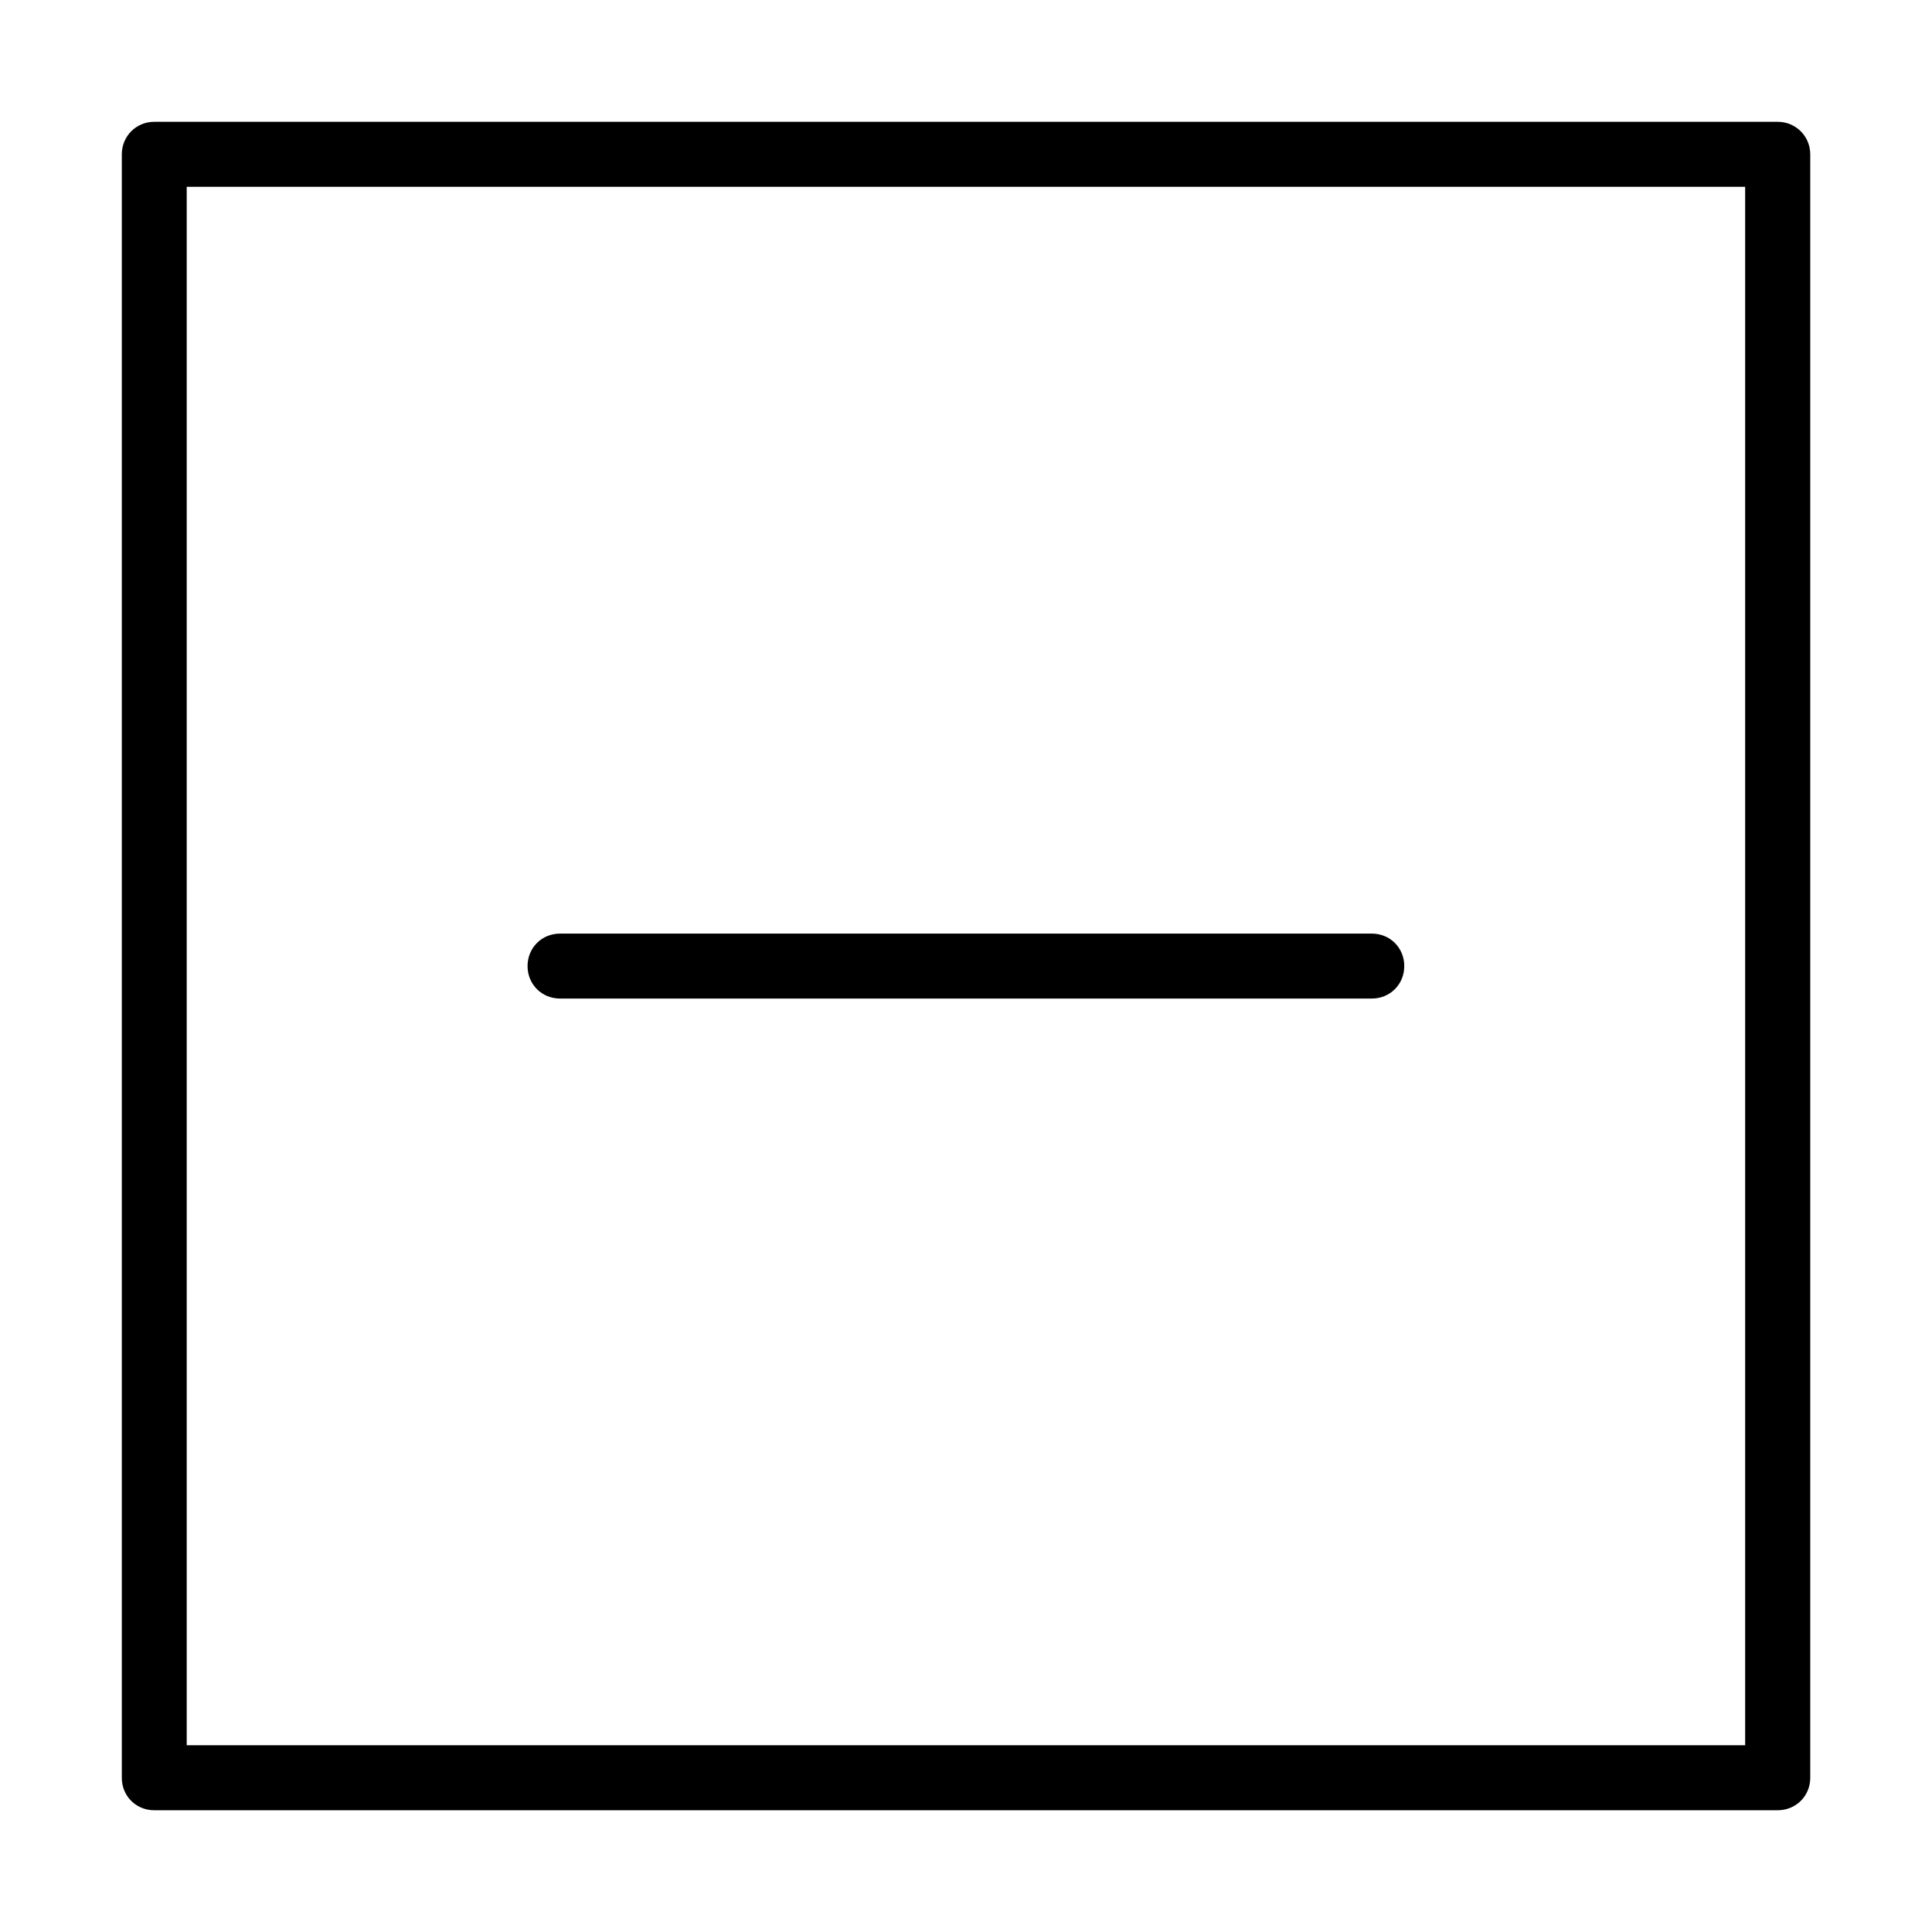
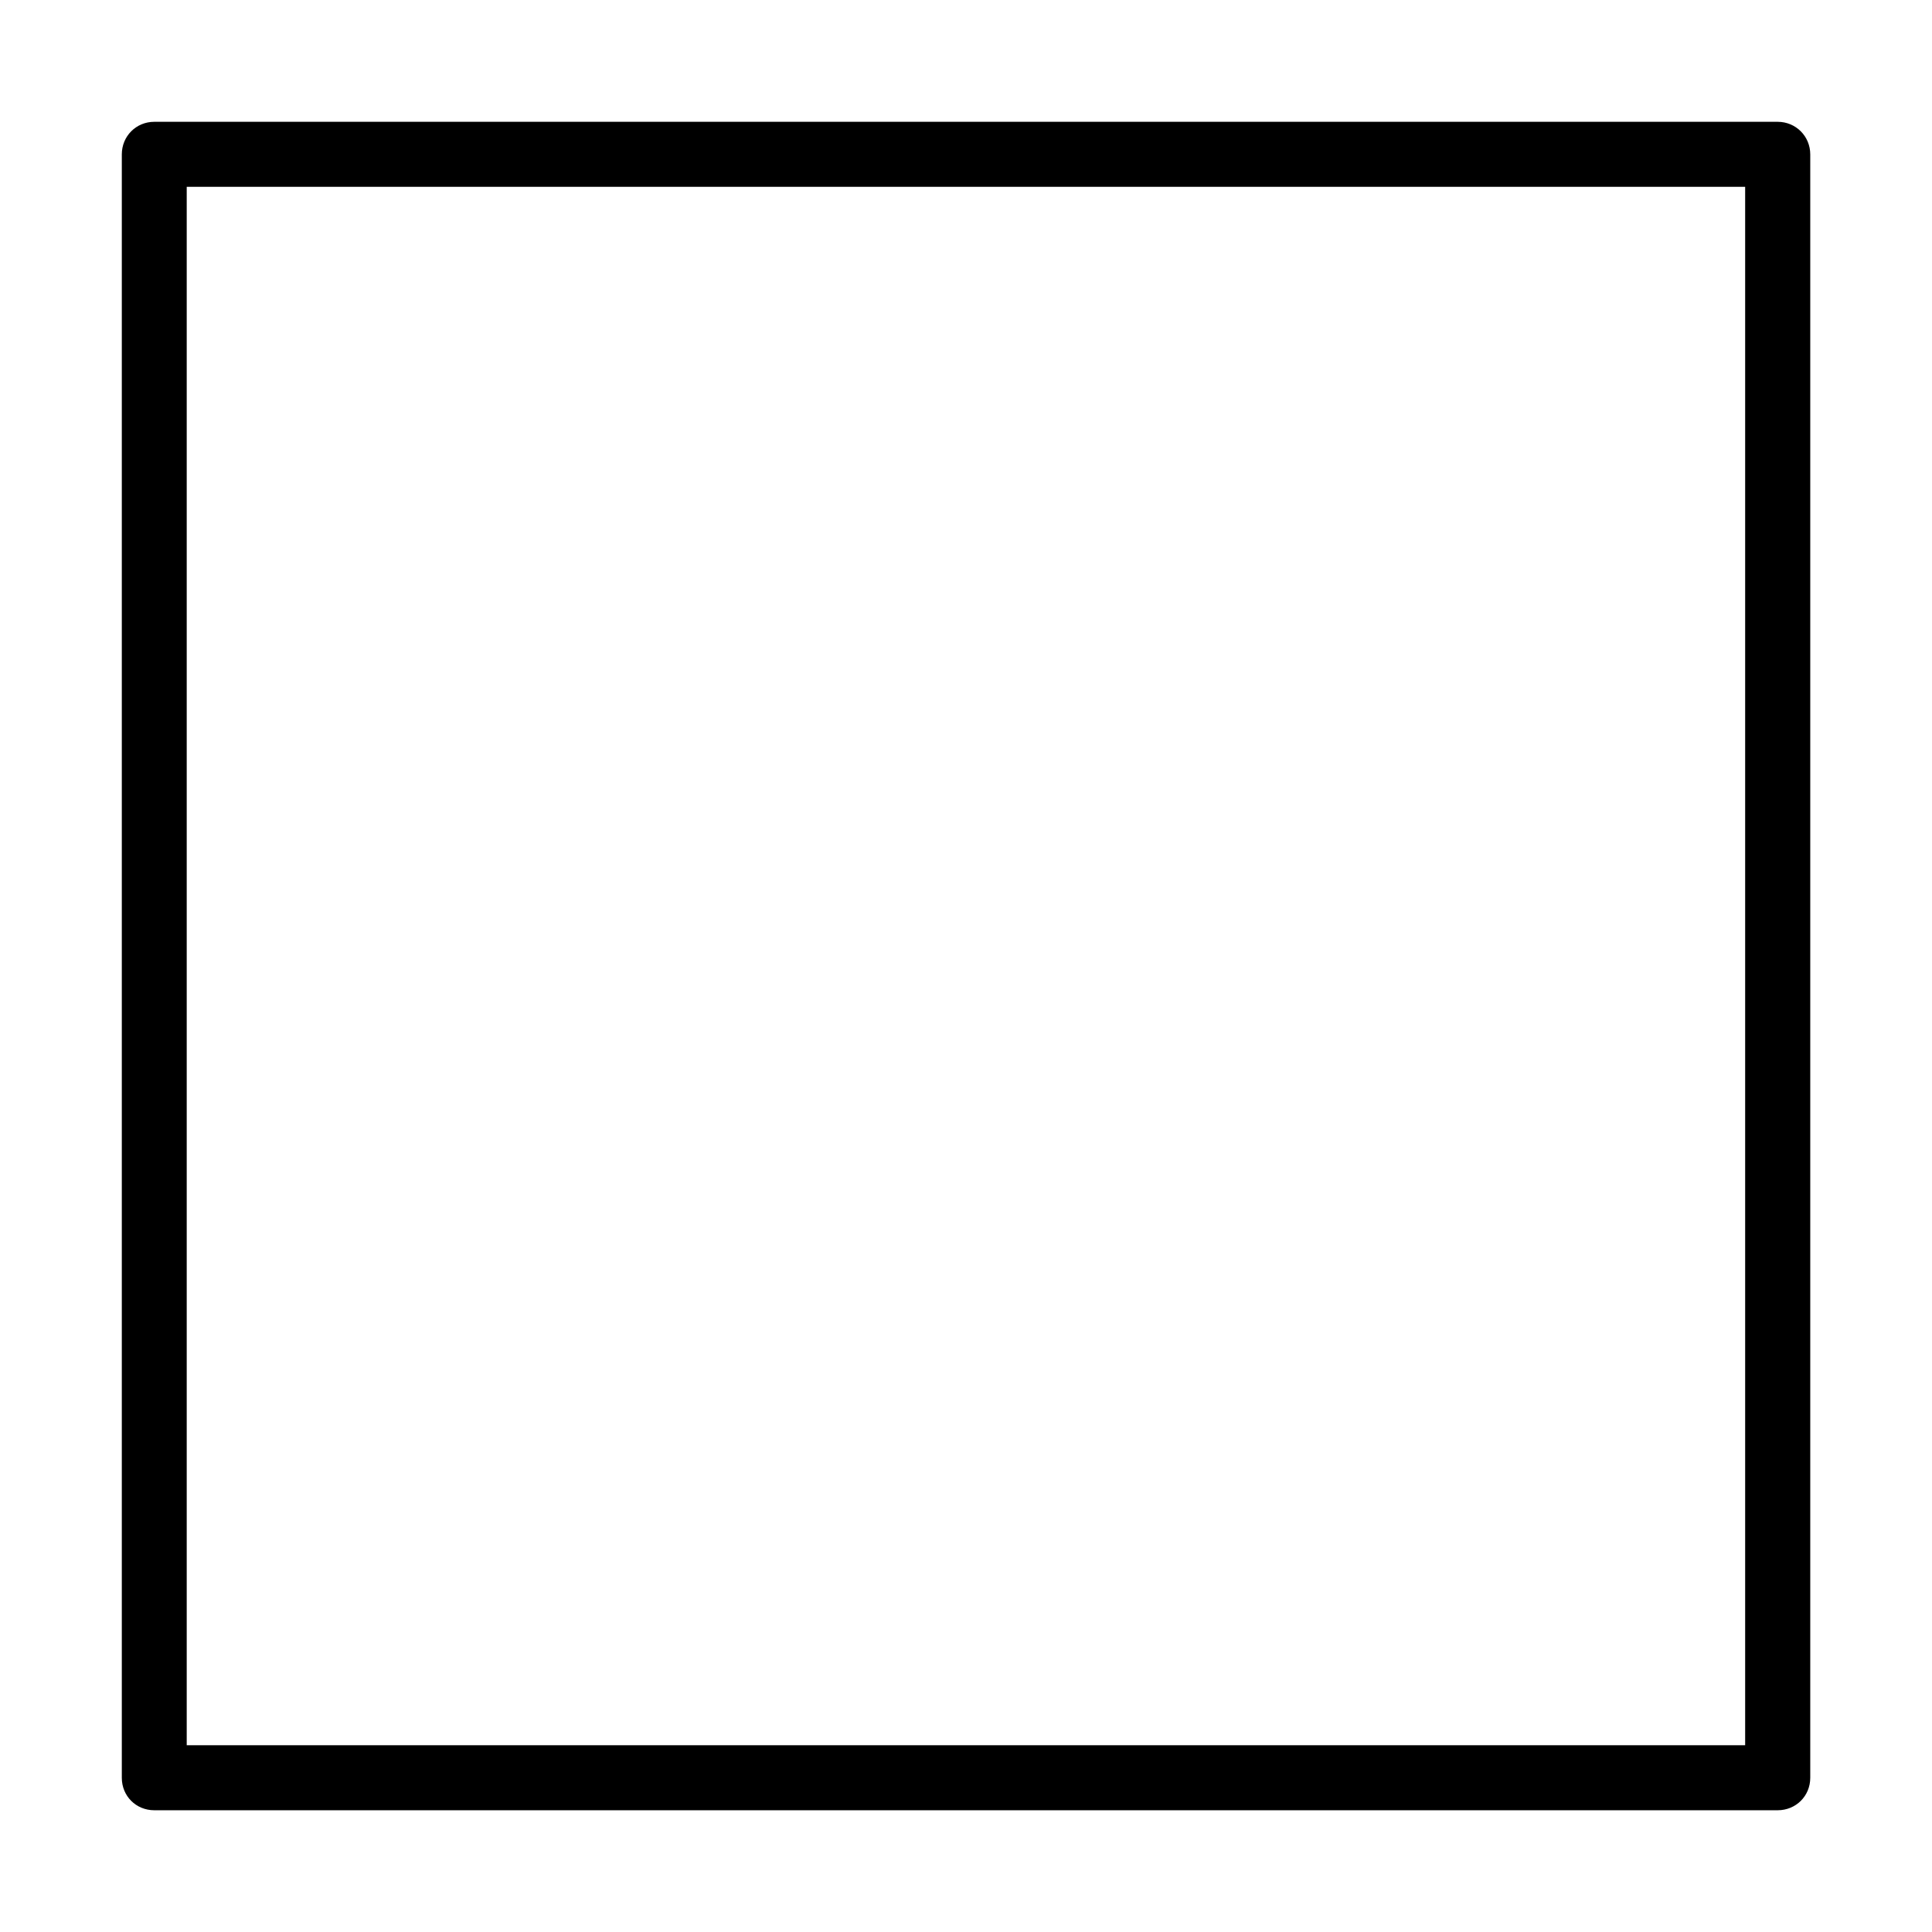
<svg xmlns="http://www.w3.org/2000/svg" fill="#000000" width="800px" height="800px" version="1.1" viewBox="144 144 512 512">
-   <path d="m184.89 176.28c-4.809 0-8.609 3.801-8.609 8.637v430.21c0 4.852 3.769 8.609 8.609 8.609h430.21c4.836 0 8.637-3.769 8.637-8.609v-430.21c0-4.809-3.816-8.637-8.637-8.637zm8.594 17.23h413v413h-413zm98.934 197.9c-4.836 0-8.609 3.758-8.609 8.609s3.769 8.609 8.609 8.609h215.12c4.836 0 8.609-3.758 8.609-8.609s-3.769-8.609-8.609-8.609z" />
+   <path d="m184.89 176.28c-4.809 0-8.609 3.801-8.609 8.637v430.21c0 4.852 3.769 8.609 8.609 8.609h430.21c4.836 0 8.637-3.769 8.637-8.609v-430.21c0-4.809-3.816-8.637-8.637-8.637zm8.594 17.23h413v413h-413m98.934 197.9c-4.836 0-8.609 3.758-8.609 8.609s3.769 8.609 8.609 8.609h215.12c4.836 0 8.609-3.758 8.609-8.609s-3.769-8.609-8.609-8.609z" />
</svg>